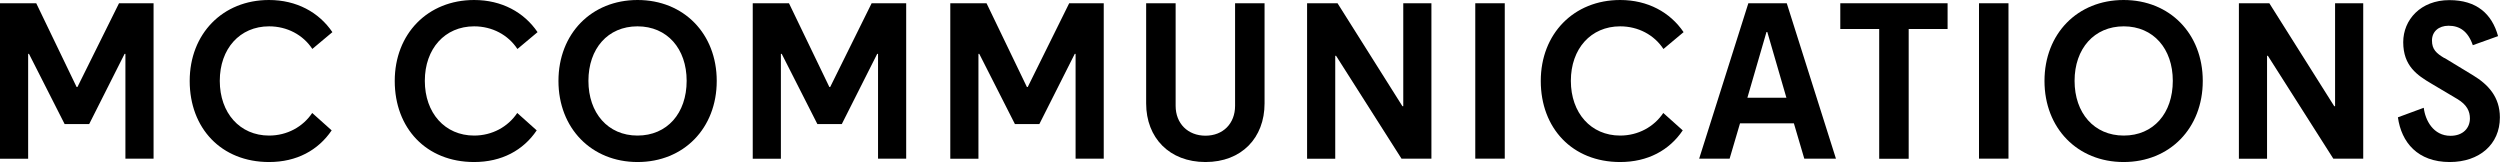
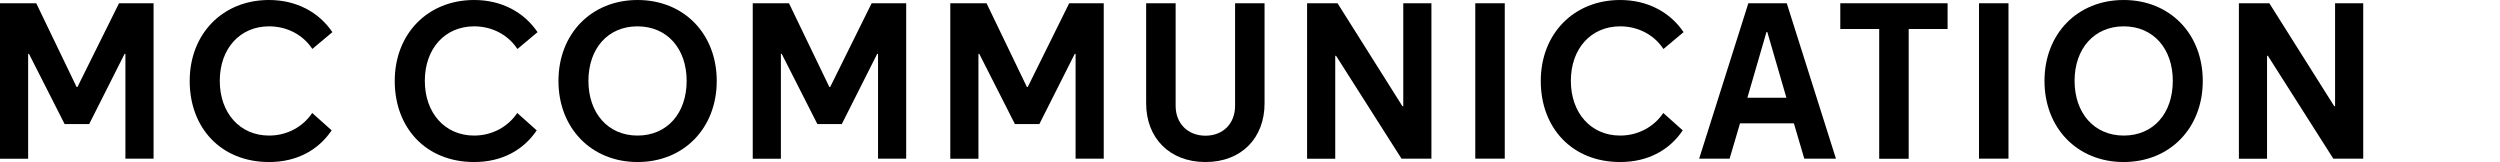
<svg xmlns="http://www.w3.org/2000/svg" id="b" data-name="レイヤー 2" viewBox="0 0 206.91 13.41">
  <g id="c" data-name="レイヤー 1">
    <g>
      <path d="M5.35,10.27l-2.95-5.81h-.07v8.68H0V.27h3l3.34,6.93h.07L9.85.27h2.86v12.86h-2.33V4.46h-.07l-2.93,5.81h-2.02Z" />
      <path d="M25.85,4.05c-.77-1.17-2.09-1.87-3.58-1.87-2.42,0-4.08,1.85-4.08,4.51s1.66,4.53,4.08,4.53c1.49,0,2.8-.72,3.57-1.87l1.61,1.44c-1.12,1.65-2.9,2.62-5.18,2.62-3.96,0-6.57-2.8-6.57-6.71S18.44,0,22.26,0c2.28,0,4.13,1.01,5.25,2.66l-1.66,1.39Z" />
      <path d="M42.82,4.05c-.77-1.17-2.09-1.87-3.58-1.87-2.42,0-4.08,1.85-4.08,4.51s1.66,4.53,4.08,4.53c1.49,0,2.8-.72,3.57-1.87l1.61,1.44c-1.11,1.65-2.9,2.62-5.18,2.62-3.96,0-6.57-2.8-6.57-6.71s2.74-6.7,6.57-6.7c2.28,0,4.13,1.01,5.25,2.66l-1.66,1.39Z" />
      <path d="M46.22,6.7c0-3.91,2.73-6.7,6.55-6.7s6.55,2.79,6.55,6.7-2.73,6.71-6.55,6.71-6.55-2.8-6.55-6.71ZM56.83,6.69c0-2.66-1.61-4.51-4.07-4.51s-4.06,1.85-4.06,4.51,1.61,4.53,4.06,4.53,4.07-1.84,4.07-4.53Z" />
      <path d="M67.65,10.27l-2.95-5.81h-.07v8.68h-2.33V.27h3l3.34,6.93h.07l3.43-6.93h2.86v12.86h-2.33V4.46h-.07l-2.93,5.81h-2.02Z" />
      <path d="M84,10.27l-2.95-5.81h-.07v8.68h-2.33V.27h3l3.34,6.93h.07l3.43-6.93h2.86v12.86h-2.33V4.46h-.07l-2.93,5.81h-2.02Z" />
      <path d="M104.66,8.56c0,2.85-1.9,4.85-4.89,4.85s-4.91-2.01-4.91-4.85V.27h2.44v8.49c0,1.46,1.01,2.47,2.47,2.47s2.45-1.01,2.45-2.47V.27h2.44v8.28Z" />
      <path d="M116,13.14l-5.42-8.52h-.07v8.52h-2.33V.27h2.52l5.37,8.52h.07V.27h2.33v12.86h-2.47Z" />
      <path d="M122.1.27h2.44v12.86h-2.44V.27Z" />
      <path d="M137.67,4.05c-.77-1.17-2.09-1.87-3.58-1.87-2.42,0-4.08,1.85-4.08,4.51s1.66,4.53,4.08,4.53c1.49,0,2.8-.72,3.57-1.87l1.61,1.44c-1.11,1.65-2.9,2.62-5.18,2.62-3.96,0-6.57-2.8-6.57-6.71s2.74-6.7,6.57-6.7c2.28,0,4.13,1.01,5.25,2.66l-1.66,1.39Z" />
      <path d="M144.69.27h3.19l4.07,12.86h-2.62l-.86-2.92h-4.46l-.86,2.92h-2.52l4.07-12.86ZM144.62,8.09h3.23l-1.58-5.44h-.07l-1.58,5.44Z" />
      <path d="M155.53,2.4h-3.22V.27h8.88v2.13h-3.22v10.74h-2.44V2.4Z" />
-       <path d="M163.79.27h2.44v12.86h-2.44V.27Z" />
+       <path d="M163.79.27h2.44v12.86h-2.44V.27" />
      <path d="M169.21,6.7c0-3.91,2.73-6.7,6.55-6.7s6.55,2.79,6.55,6.7-2.73,6.71-6.55,6.71-6.55-2.8-6.55-6.71ZM179.83,6.69c0-2.66-1.61-4.51-4.06-4.51s-4.07,1.85-4.07,4.51,1.61,4.53,4.07,4.53,4.06-1.84,4.06-4.53Z" />
      <path d="M193.12,13.14l-5.42-8.52h-.07v8.52h-2.33V.27h2.52l5.37,8.52h.07V.27h2.33v12.86h-2.47Z" />
-       <path d="M202.32,4.8l2.37,1.44c1.22.74,2.21,1.77,2.21,3.48,0,2.23-1.7,3.69-4.15,3.69-2.66,0-4-1.63-4.29-3.7l2.14-.79c.12,1.03.79,2.32,2.21,2.32,1.05,0,1.61-.65,1.61-1.44,0-.58-.24-1.13-1.05-1.61l-2.14-1.27c-1.17-.69-2.33-1.46-2.33-3.43,0-1.85,1.44-3.48,3.82-3.48,2.25,0,3.52,1.13,4.03,2.98l-2.09.75c-.41-1.18-1.11-1.61-2.01-1.61-.81,0-1.37.48-1.37,1.22s.36,1.06,1.03,1.46Z" />
    </g>
  </g>
</svg>